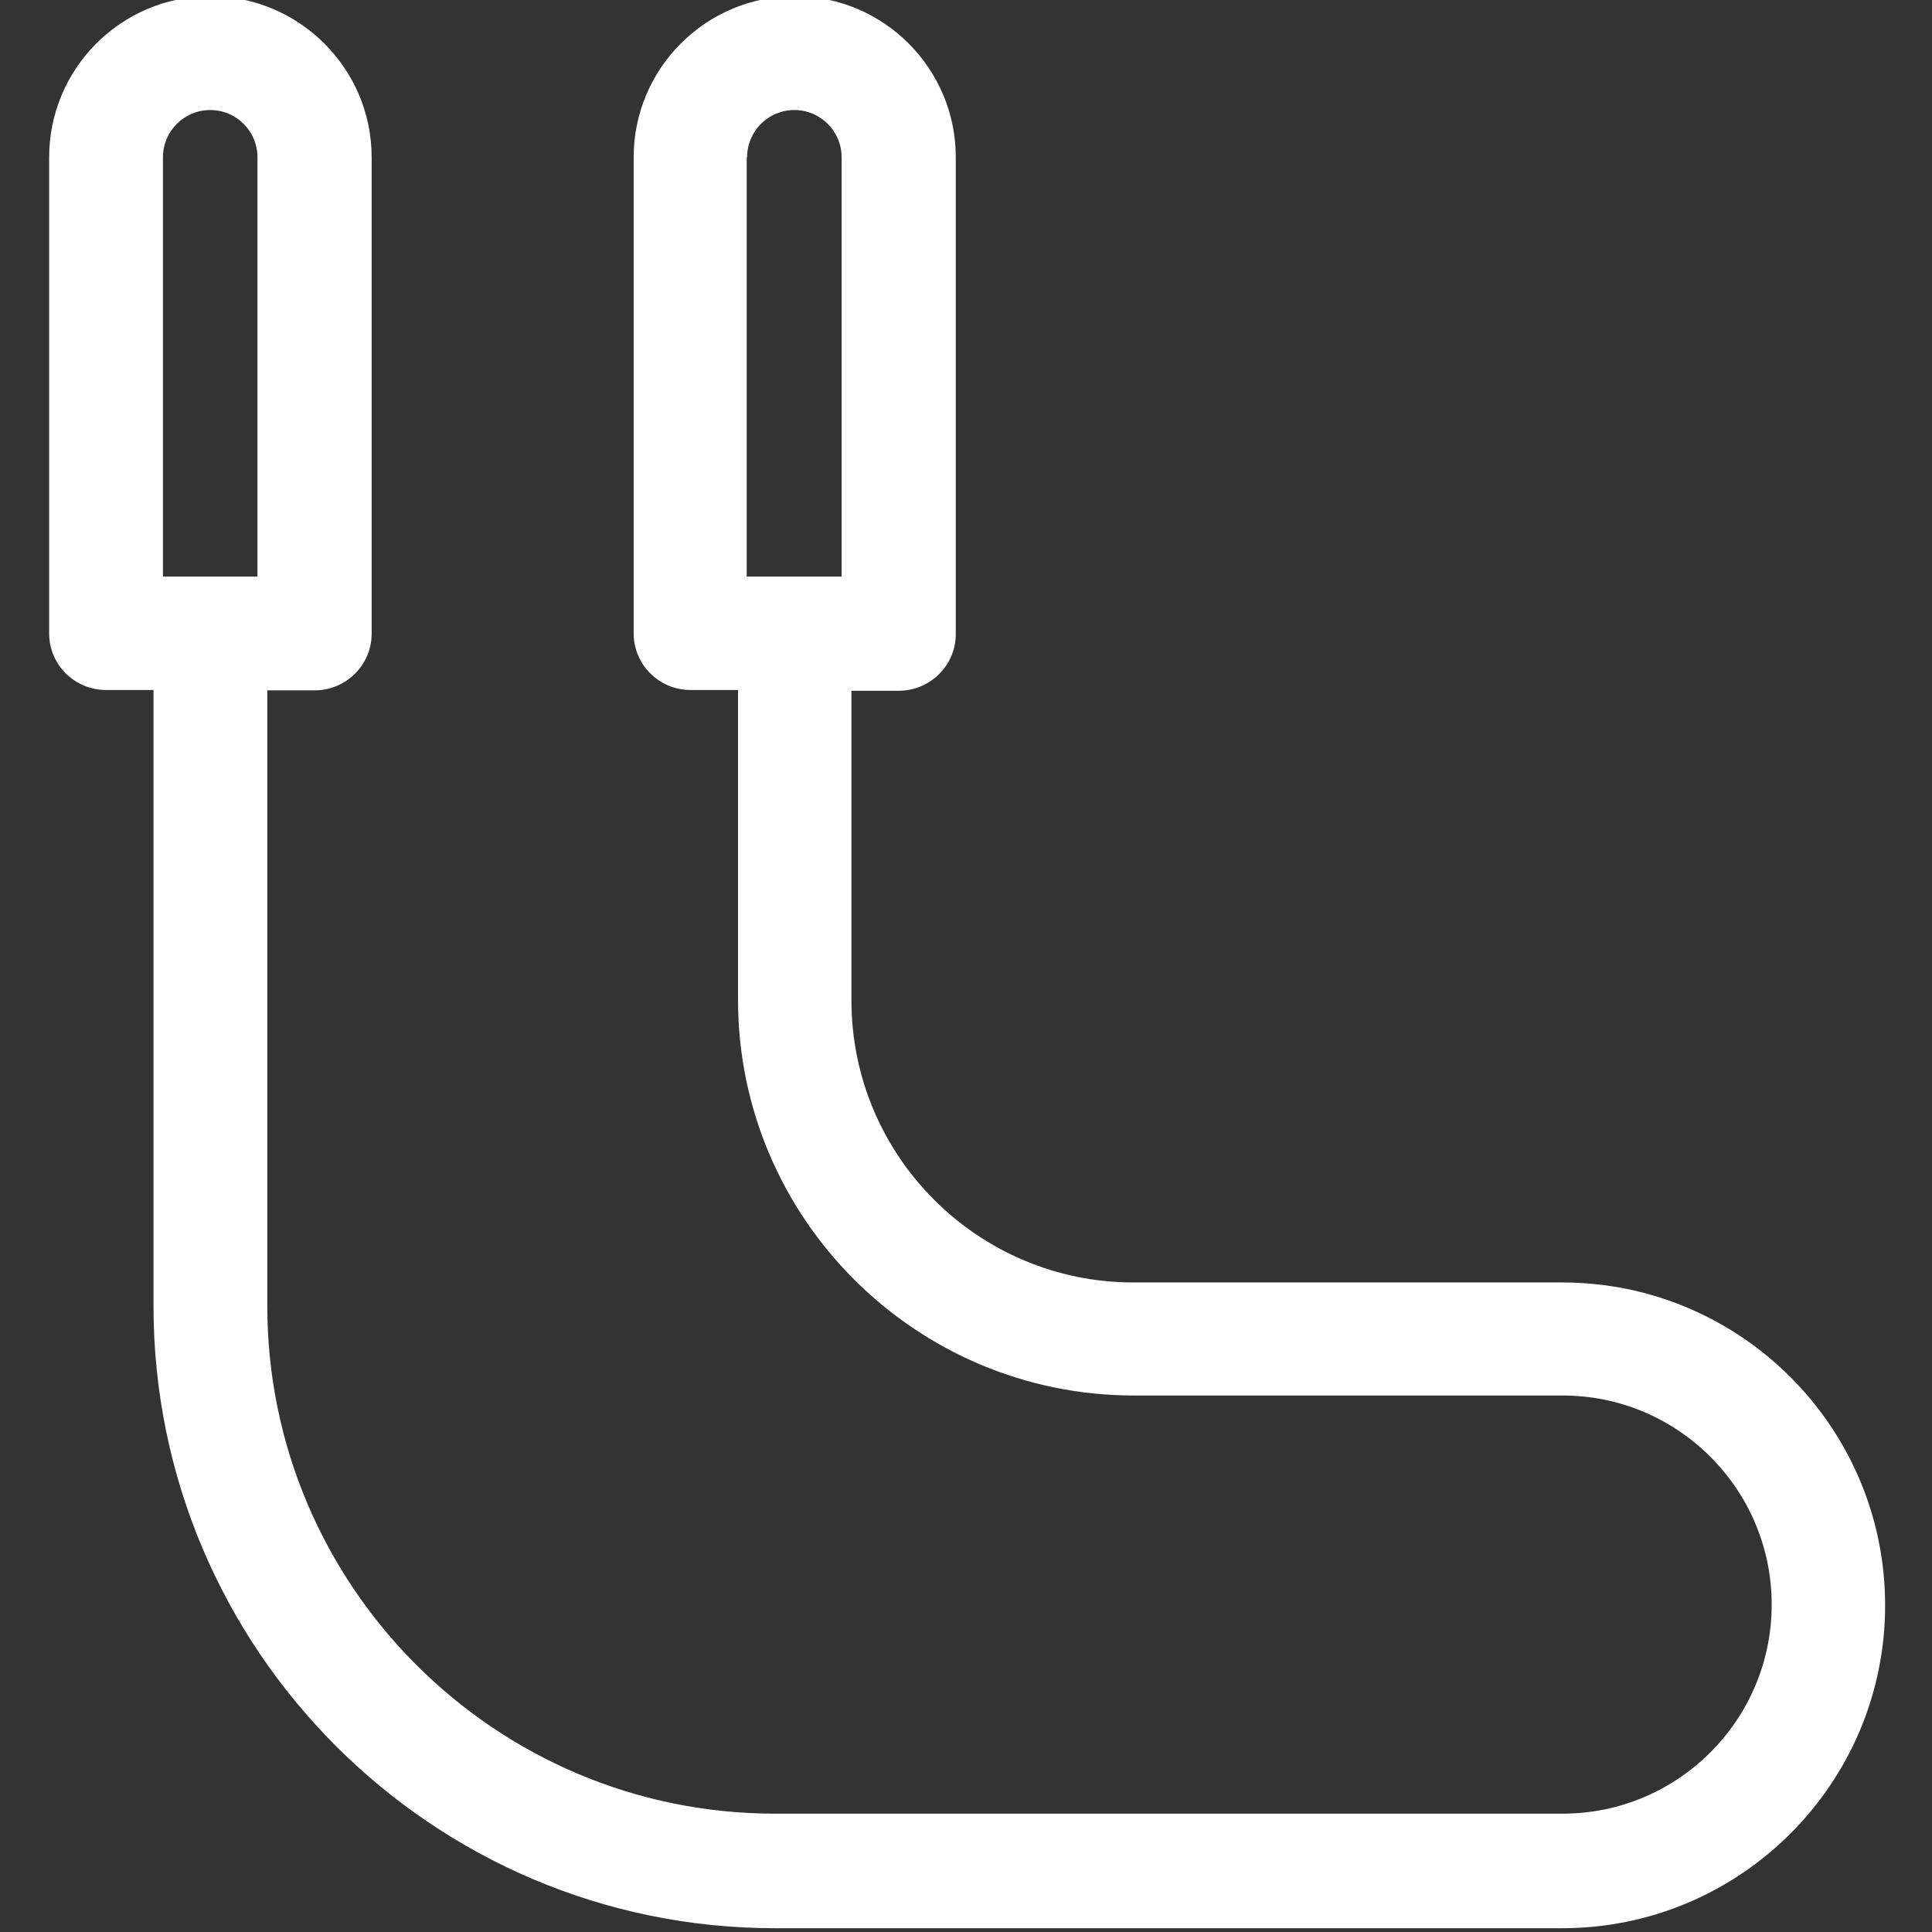
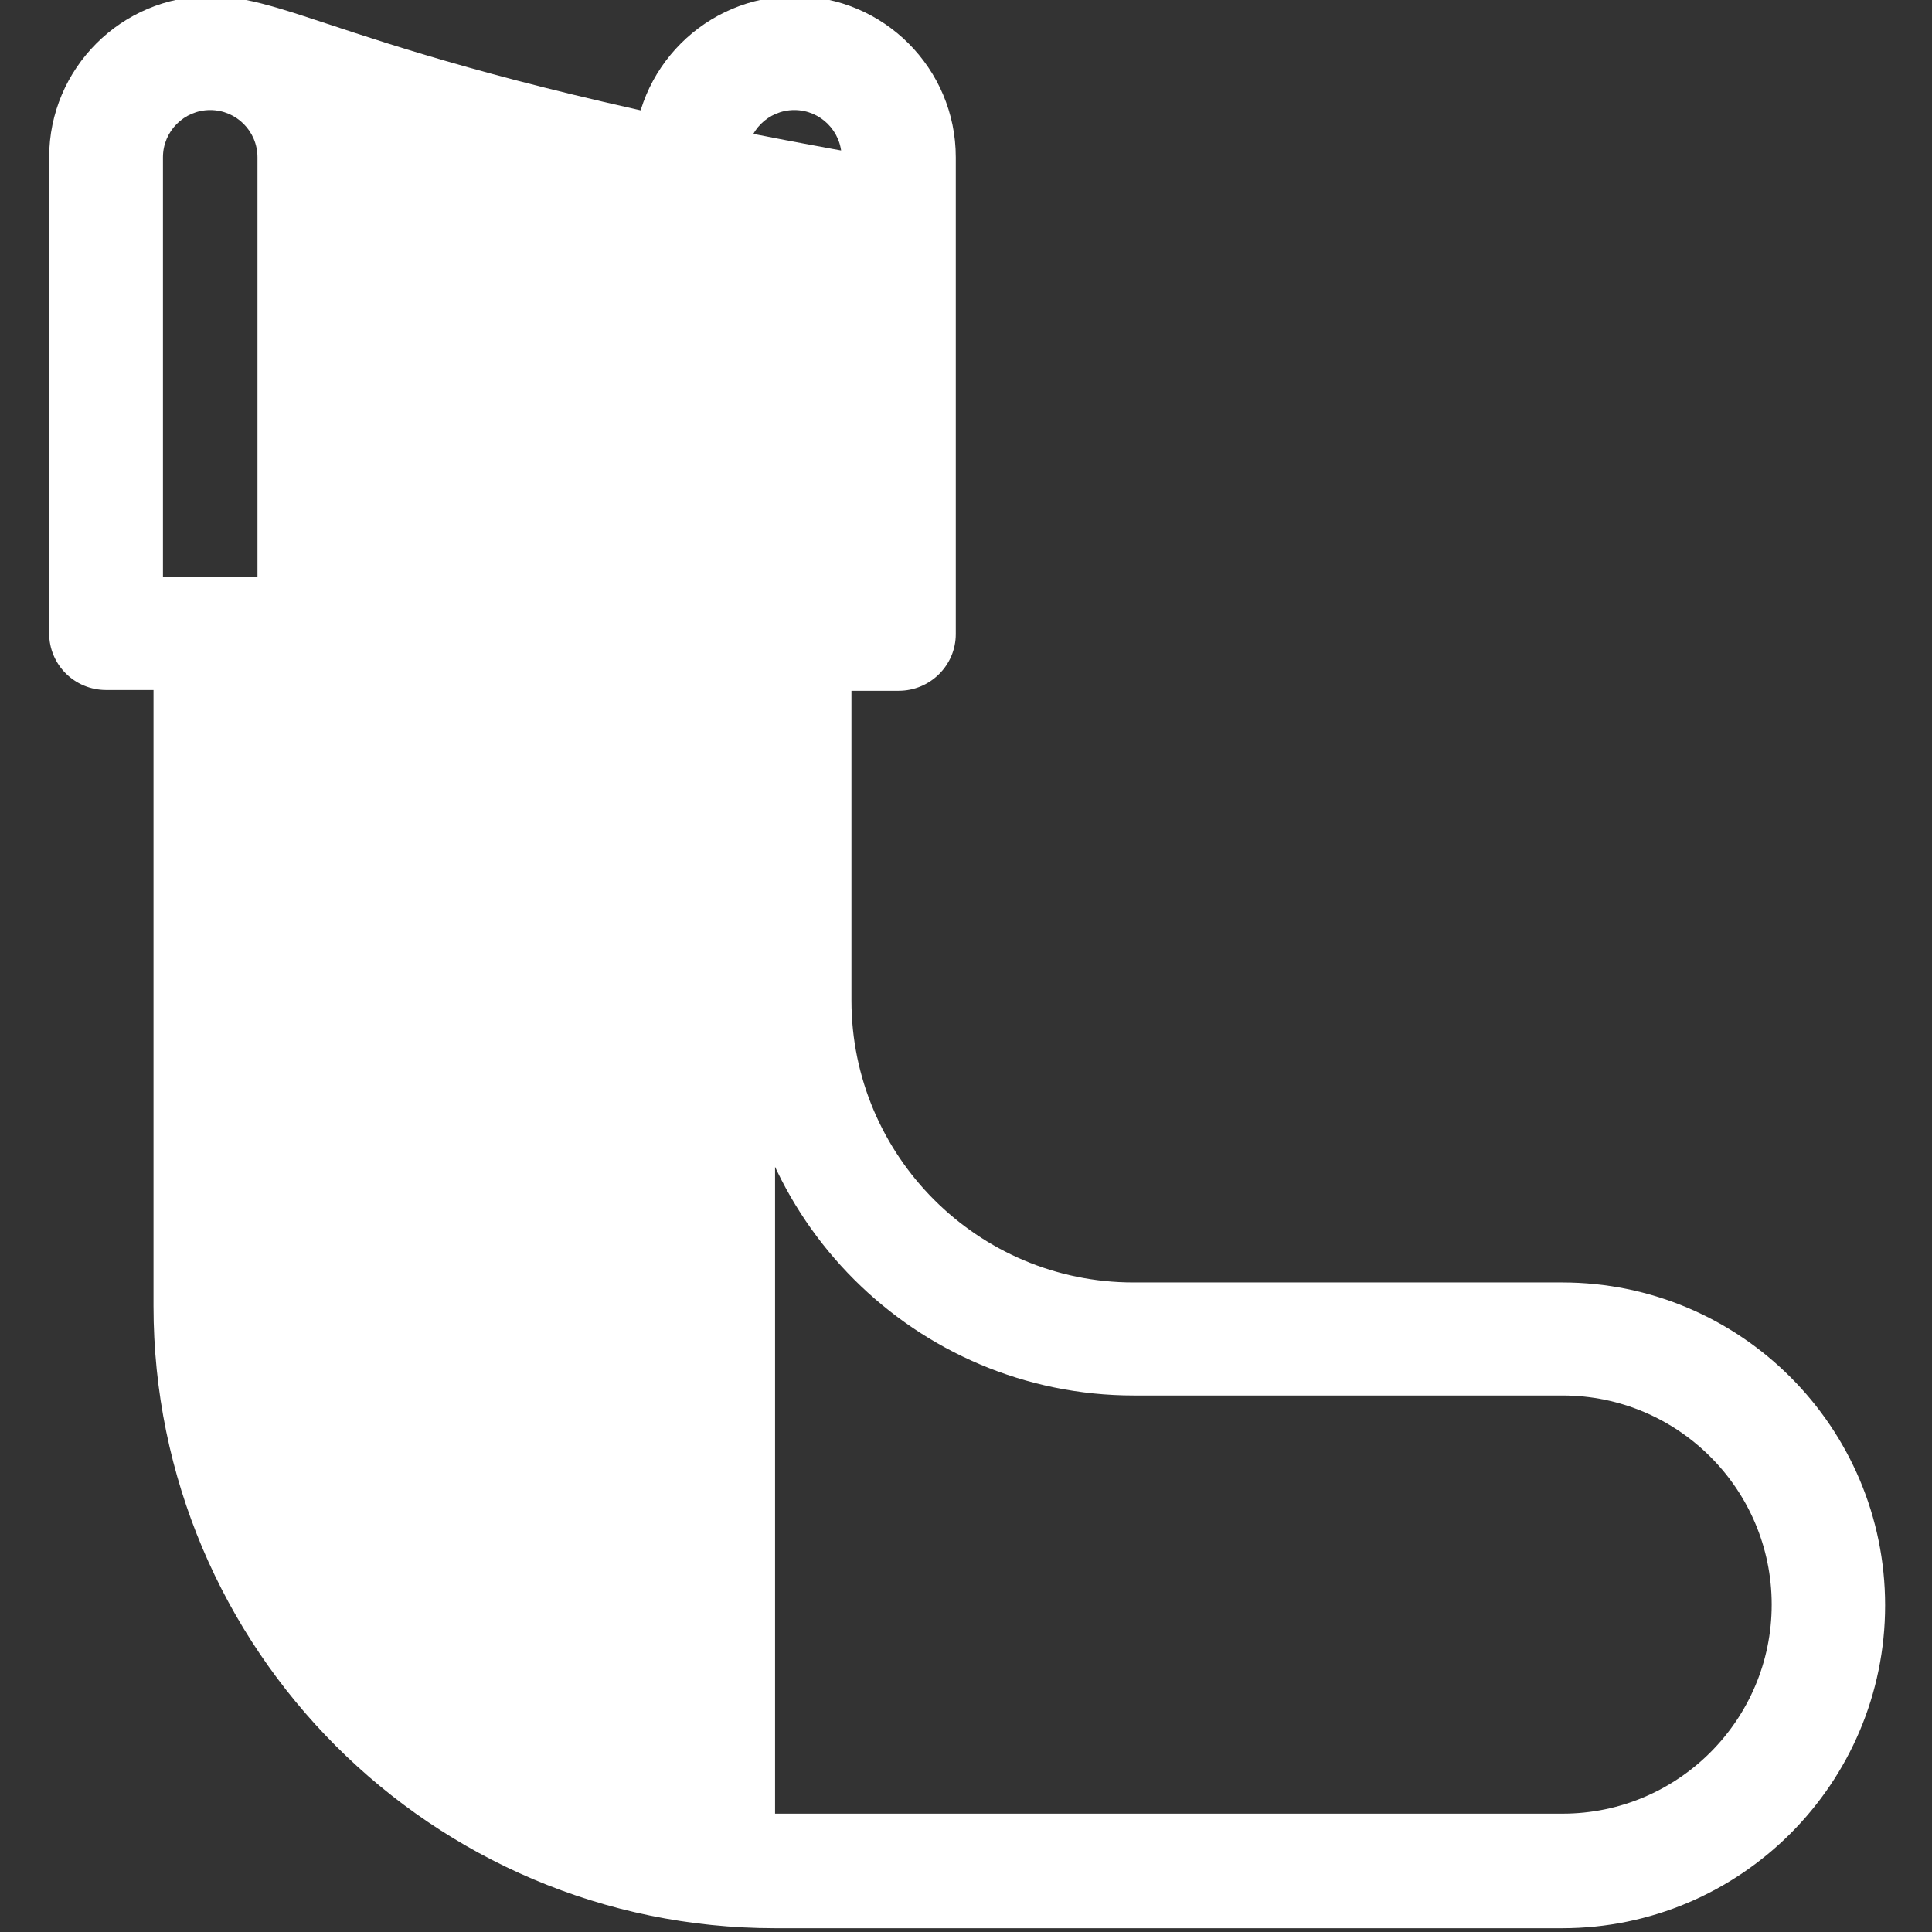
<svg xmlns="http://www.w3.org/2000/svg" version="1.1" id="Слой_1" x="0px" y="0px" viewBox="0 0 511 511" style="enable-background:new 0 0 511 511;" xml:space="preserve">
  <rect x="0" y="0" width="511" height="511" fill="#333333" stroke="none" />
  <style type="text/css">
	.st0{fill:#FFFFFF;}
</style>
-   <path class="st0" d="M413.2,339.2H299.8c-41.2,0-74.6-33.5-74.6-74.6v-81.9h12.5c8.3,0,15.1-6.7,15.1-15V41.6  c0-23.5-19.1-42.6-42.6-42.6s-42.6,19.1-42.6,42.6v125.9c0,8.3,6.7,15,15.1,15h12.5v81.9c0,57.8,47,104.7,104.7,104.7h113.4  c30.5,0,55.3,24.8,55.3,55.3c0,30.5-24.8,55.3-55.3,55.3H205c-74.1,0-134.3-60.3-134.3-134.3V182.6h12.5c8.3,0,15.1-6.7,15.1-15  V41.6C98.3,18.1,79.1-1,55.6-1C32.1-1,13,18.1,13,41.6v125.9c0,8.3,6.7,15,15.1,15h12.5v162.9C40.6,436.2,114.3,510,205,510h208.2  c47.1,0,85.4-38.3,85.4-85.4S460.3,339.2,413.2,339.2z M197.6,41.6c0-6.9,5.6-12.5,12.5-12.5c6.9,0,12.5,5.6,12.5,12.5v110.9h-25.1  V41.6z M43.1,41.6c0-6.9,5.6-12.5,12.5-12.5c6.9,0,12.5,5.6,12.5,12.5v110.9H43.1V41.6z" />
+   <path class="st0" d="M413.2,339.2H299.8c-41.2,0-74.6-33.5-74.6-74.6v-81.9h12.5c8.3,0,15.1-6.7,15.1-15V41.6  c0-23.5-19.1-42.6-42.6-42.6s-42.6,19.1-42.6,42.6v125.9c0,8.3,6.7,15,15.1,15h12.5v81.9c0,57.8,47,104.7,104.7,104.7h113.4  c30.5,0,55.3,24.8,55.3,55.3c0,30.5-24.8,55.3-55.3,55.3H205V182.6h12.5c8.3,0,15.1-6.7,15.1-15  V41.6C98.3,18.1,79.1-1,55.6-1C32.1-1,13,18.1,13,41.6v125.9c0,8.3,6.7,15,15.1,15h12.5v162.9C40.6,436.2,114.3,510,205,510h208.2  c47.1,0,85.4-38.3,85.4-85.4S460.3,339.2,413.2,339.2z M197.6,41.6c0-6.9,5.6-12.5,12.5-12.5c6.9,0,12.5,5.6,12.5,12.5v110.9h-25.1  V41.6z M43.1,41.6c0-6.9,5.6-12.5,12.5-12.5c6.9,0,12.5,5.6,12.5,12.5v110.9H43.1V41.6z" />
</svg>